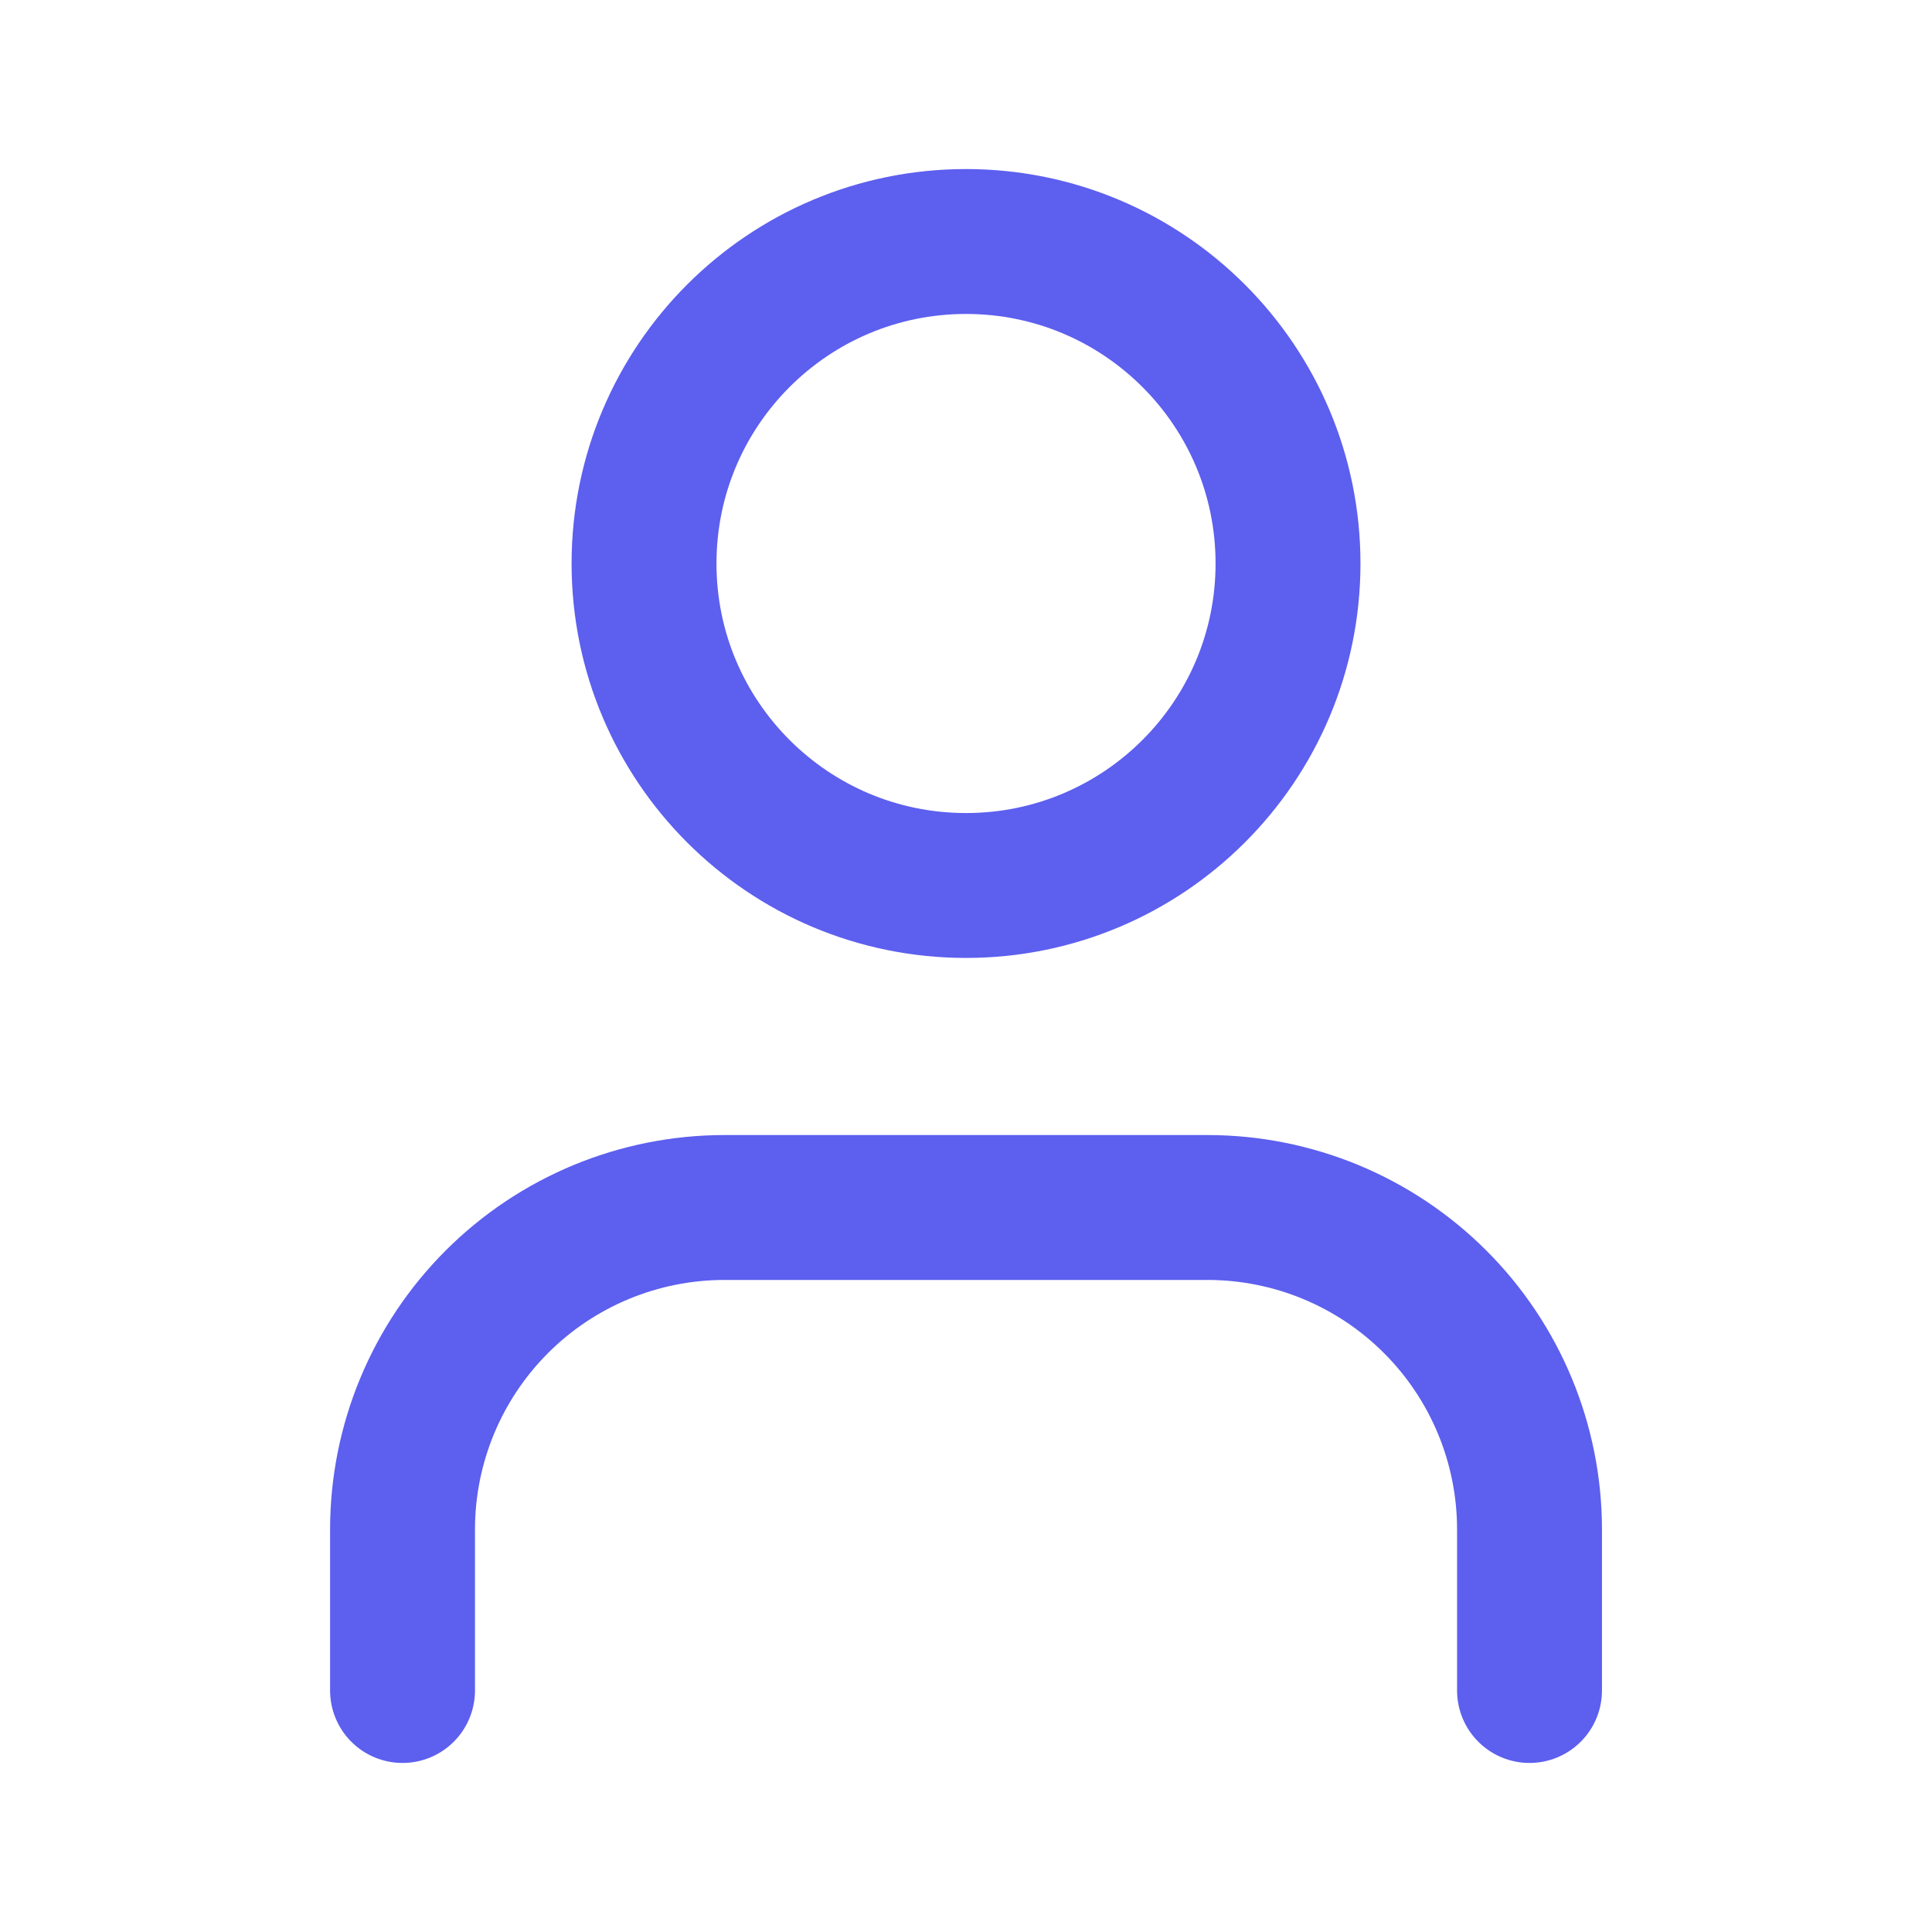
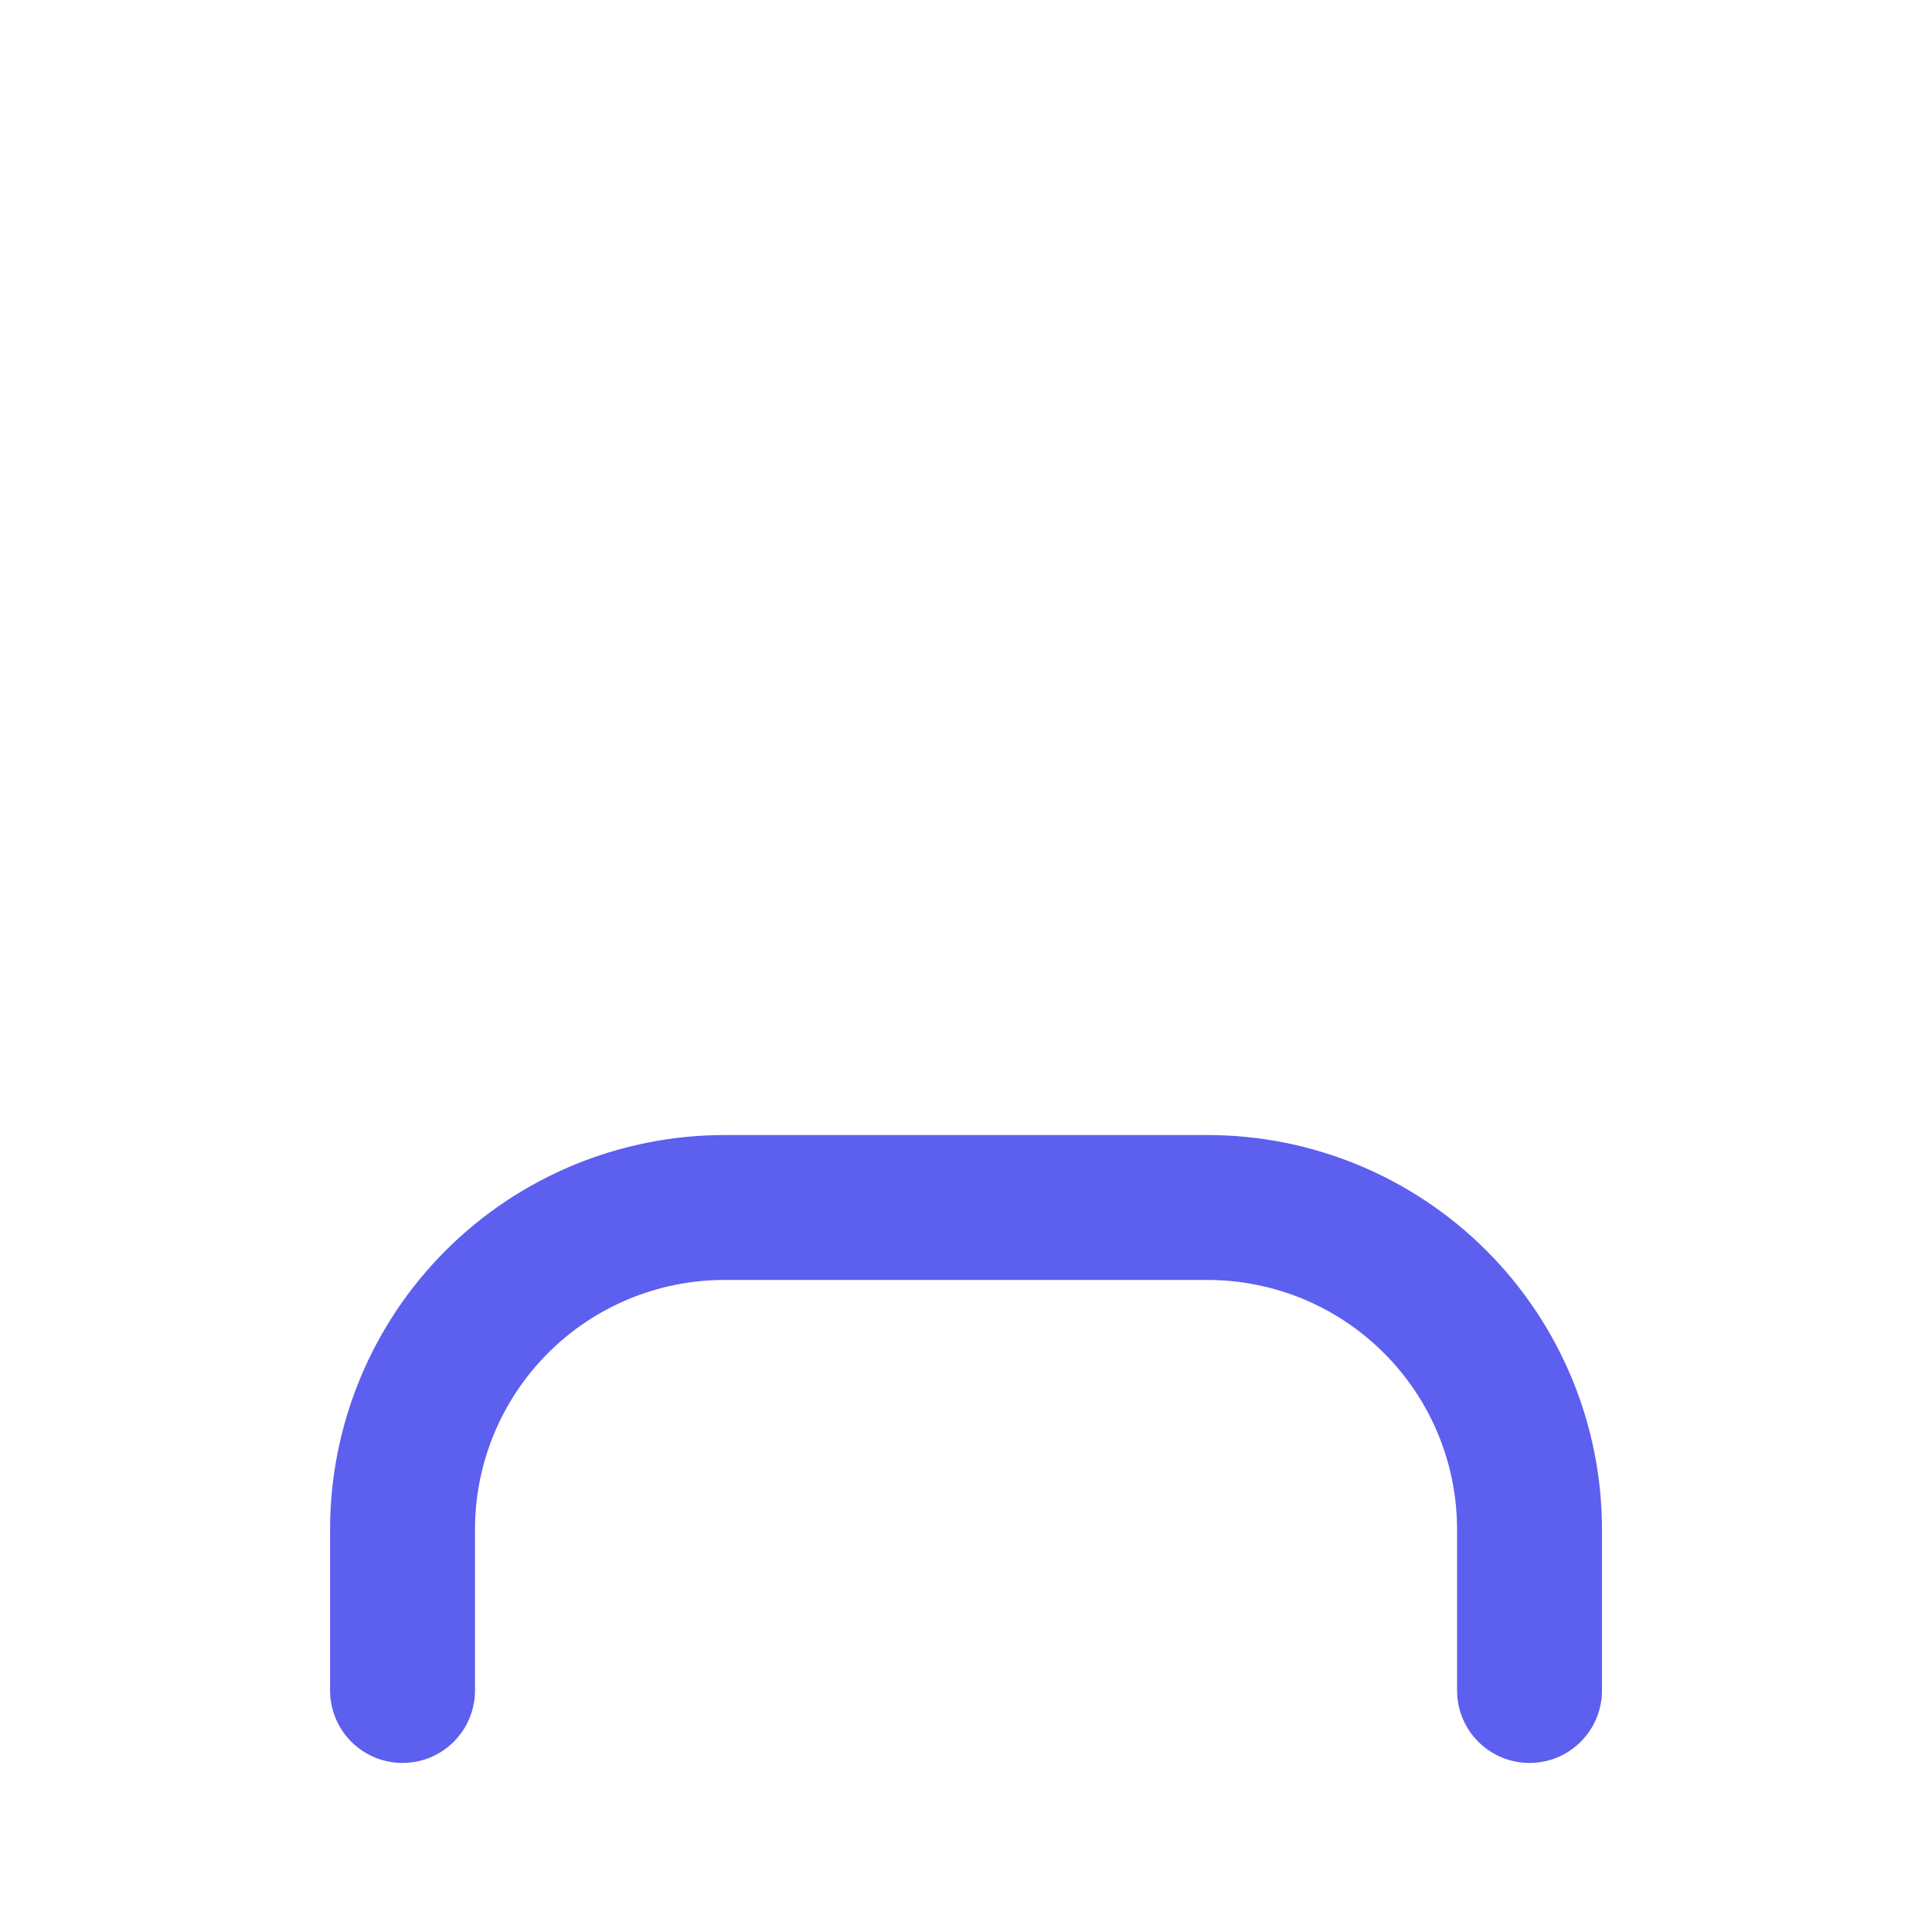
<svg xmlns="http://www.w3.org/2000/svg" width="40" height="40" viewBox="0 0 40 40" fill="none">
  <path d="M31.667 35V31.667C31.667 29.899 30.965 28.203 29.714 26.953C28.464 25.702 26.768 25 25 25H15C13.232 25 11.536 25.702 10.286 26.953C9.036 28.203 8.334 29.899 8.334 31.667V35" stroke="#5D5FEF" stroke-width="3" stroke-linecap="round" stroke-linejoin="round" />
-   <path d="M20 18.333C23.682 18.333 26.667 15.349 26.667 11.667C26.667 7.985 23.682 5 20 5C16.318 5 13.334 7.985 13.334 11.667C13.334 15.349 16.318 18.333 20 18.333Z" stroke="#5D5FEF" stroke-width="3" stroke-linecap="round" stroke-linejoin="round" />
</svg>